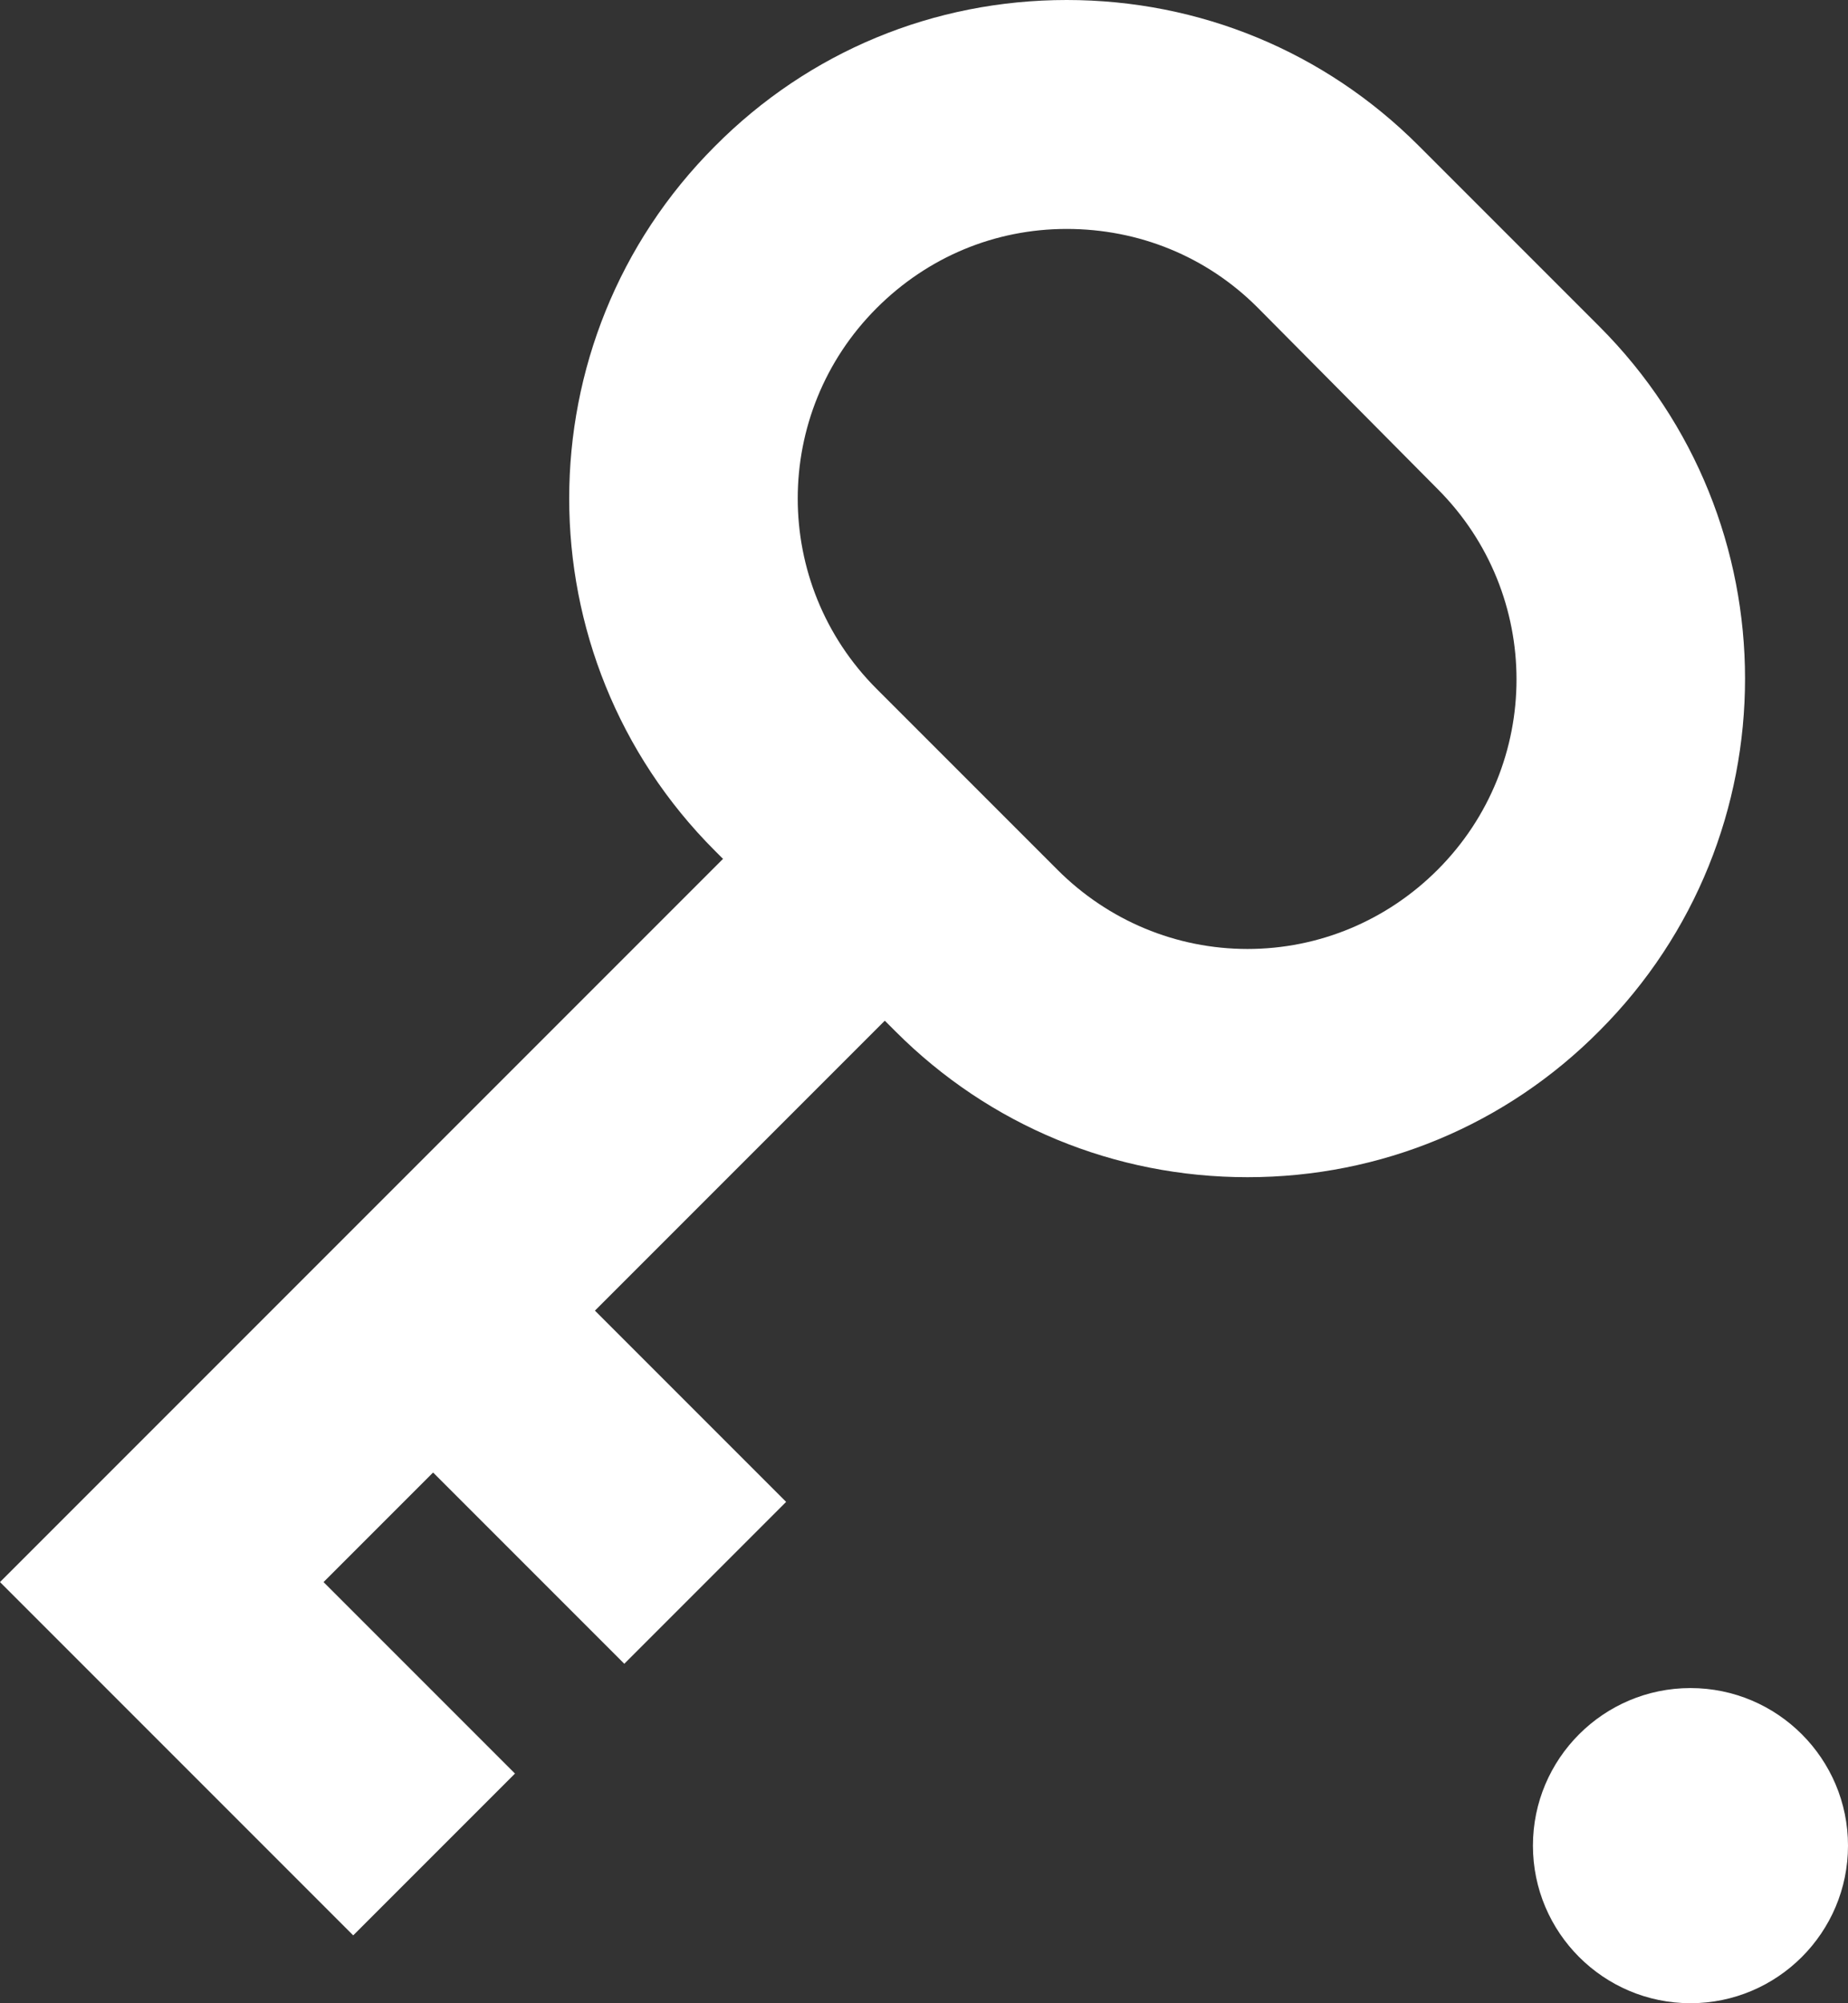
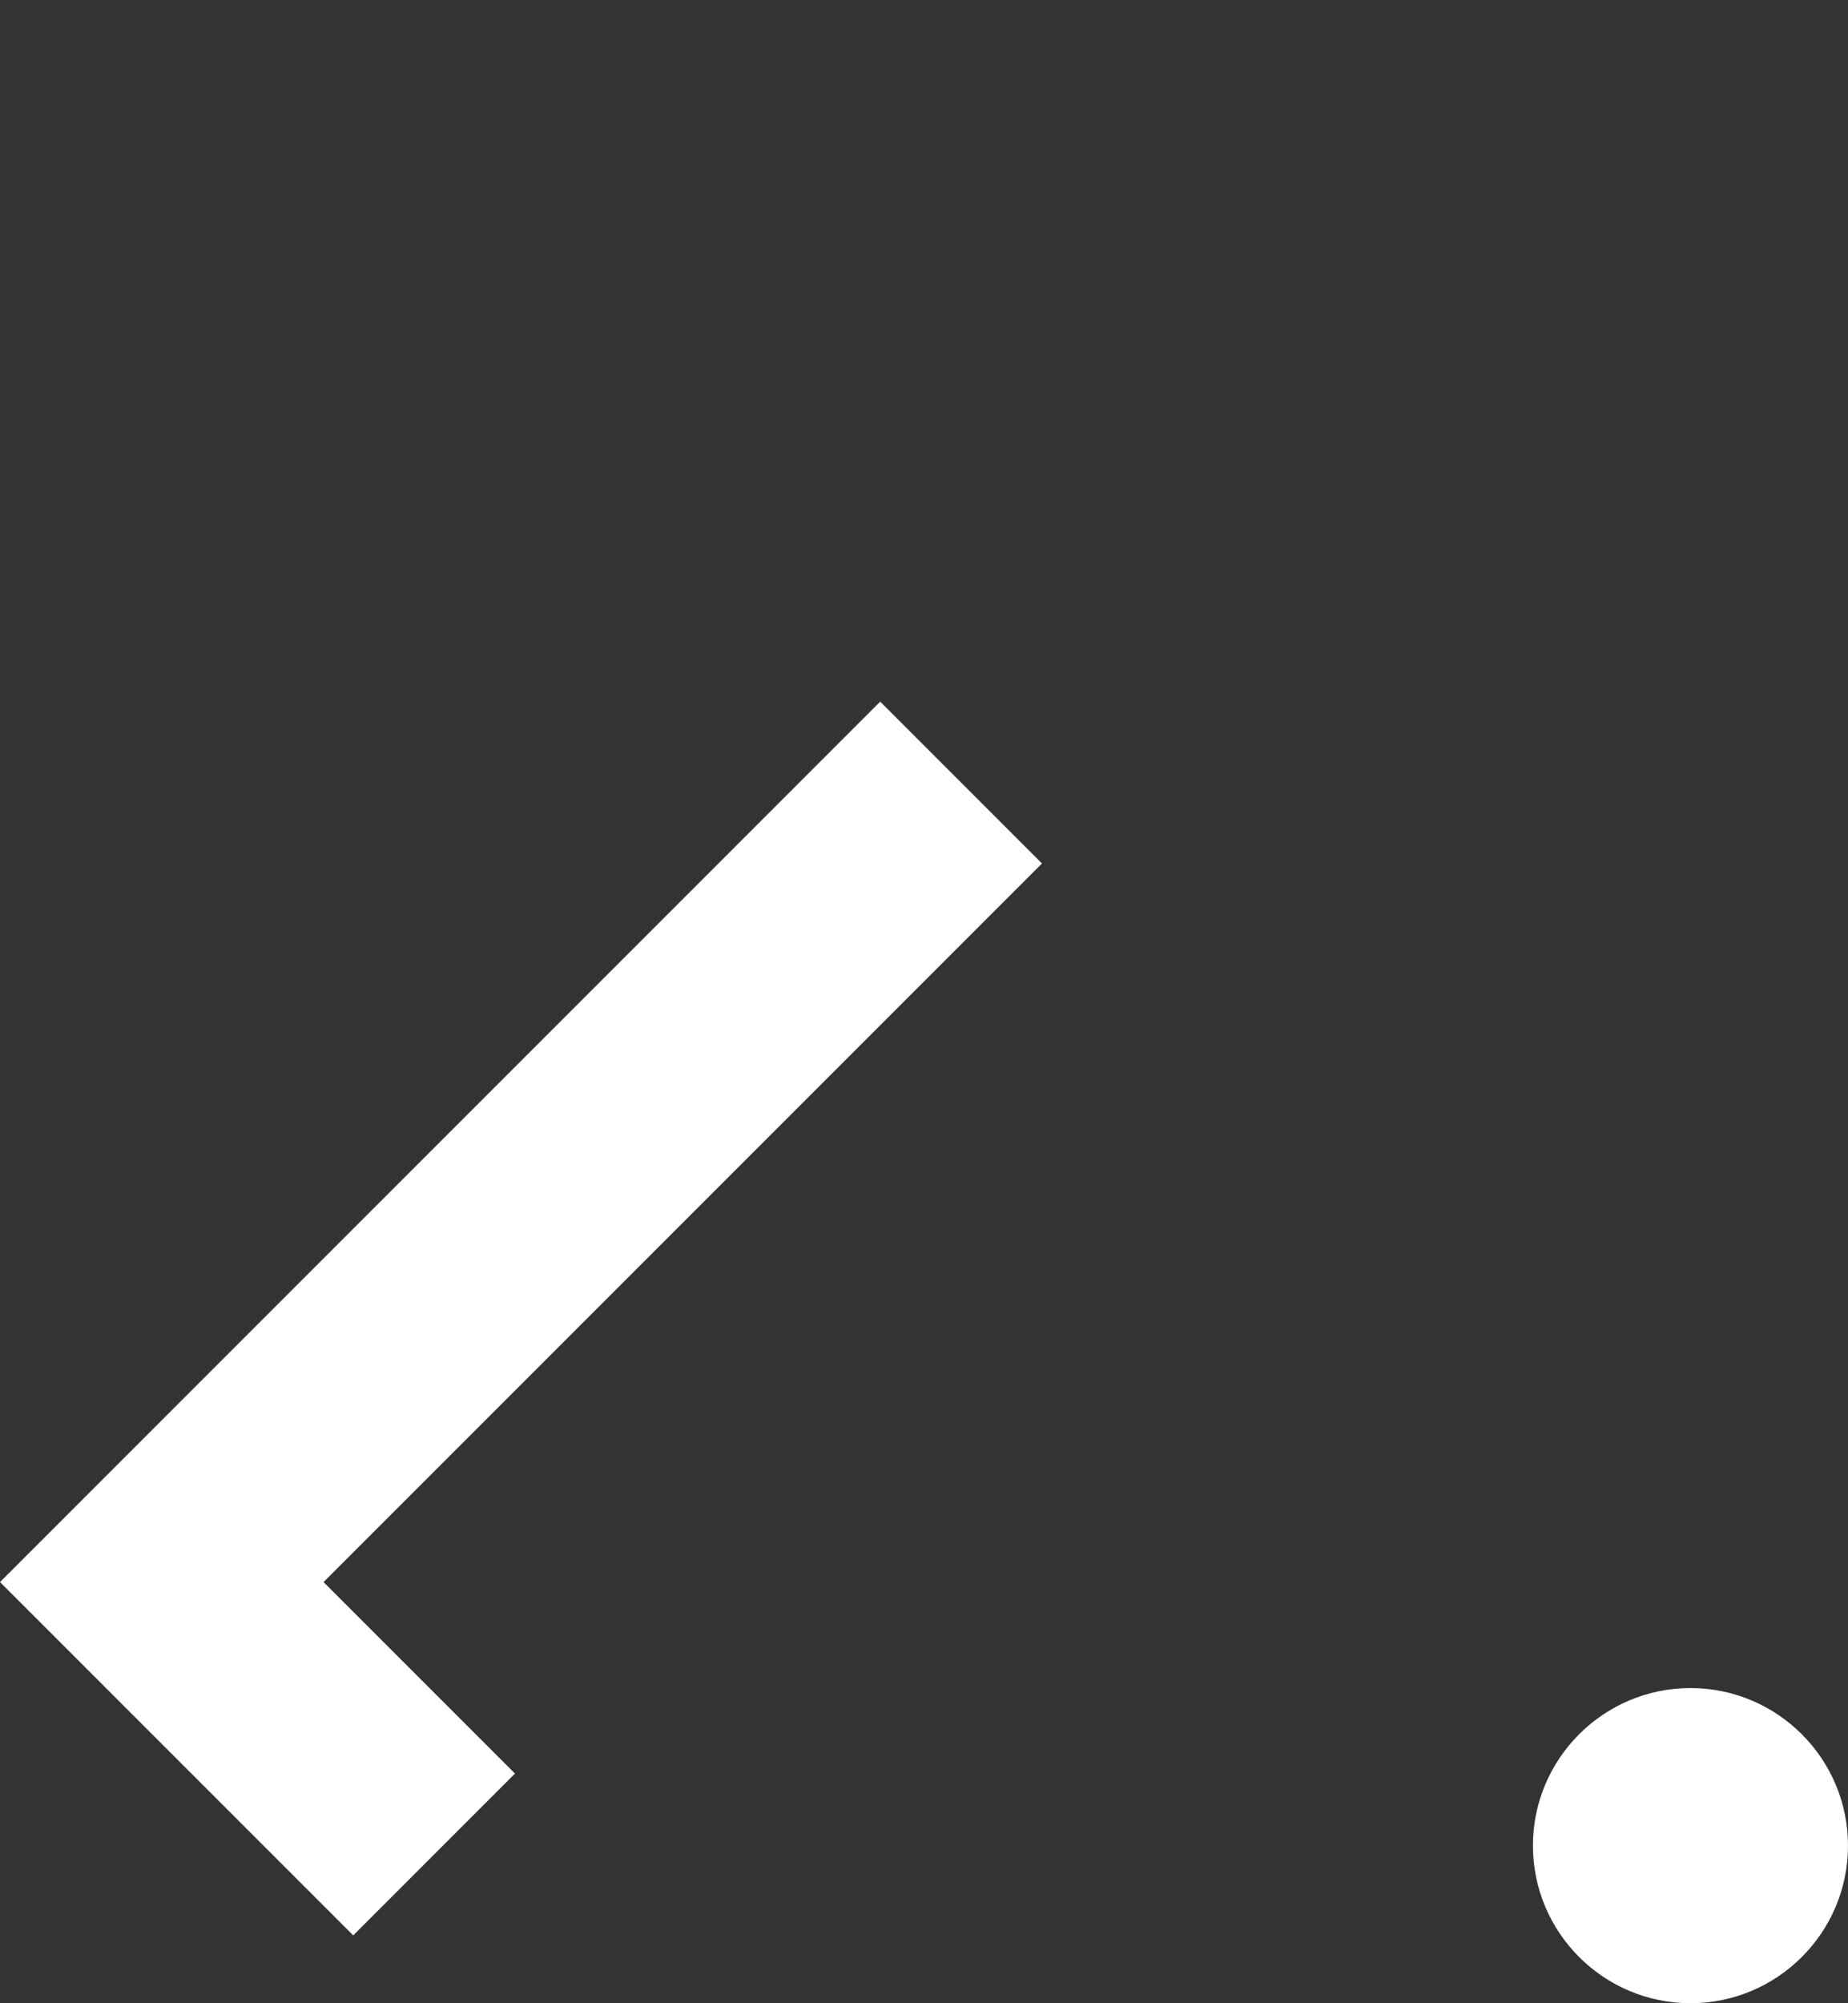
<svg xmlns="http://www.w3.org/2000/svg" version="1.1" id="Layer_1" x="0" y="0" viewBox="0 0 261.6 283.5" style="enable-background:new 0 0 261.6 283.5" xml:space="preserve">
  <rect x="0" y="0" width="261.6" height="283.5" fill="#333333" stroke="none" />
  <style>.st0{fill:#fff}</style>
  <path class="st0" d="M261.6 261.2c0 12.3-10 22.3-22.3 22.3s-22.3-10-22.3-22.3 10-22.3 22.3-22.3 22.3 10 22.3 22.3M50 273.9l-50-50L124.6 99.3l22.9 22.9L45.8 223.9 72.9 251z" />
-   <path class="st0" d="m49.836 196.924 22.91-22.91 38.537 38.537-22.91 22.91zM176.6 166.6c-18.8 0-36.5-7.3-49.8-20.6l-25.6-25.6c-27.5-27.5-27.5-72.2 0-99.7C114.5 7.3 132.2 0 151 0c18.8 0 36.5 7.3 49.8 20.6l25.6 25.6c27.5 27.5 27.5 72.2 0 99.7-13.2 13.3-30.9 20.7-49.8 20.7zM151 32.4c-10.2 0-19.7 4-26.9 11.2-14.9 14.9-14.9 39 0 53.9l25.6 25.6c7.2 7.2 16.8 11.2 26.9 11.2s19.7-4 26.9-11.2c14.9-14.9 14.9-39 0-53.9L178 43.5c-7.2-7.2-16.8-11.1-27-11.1z" />
</svg>